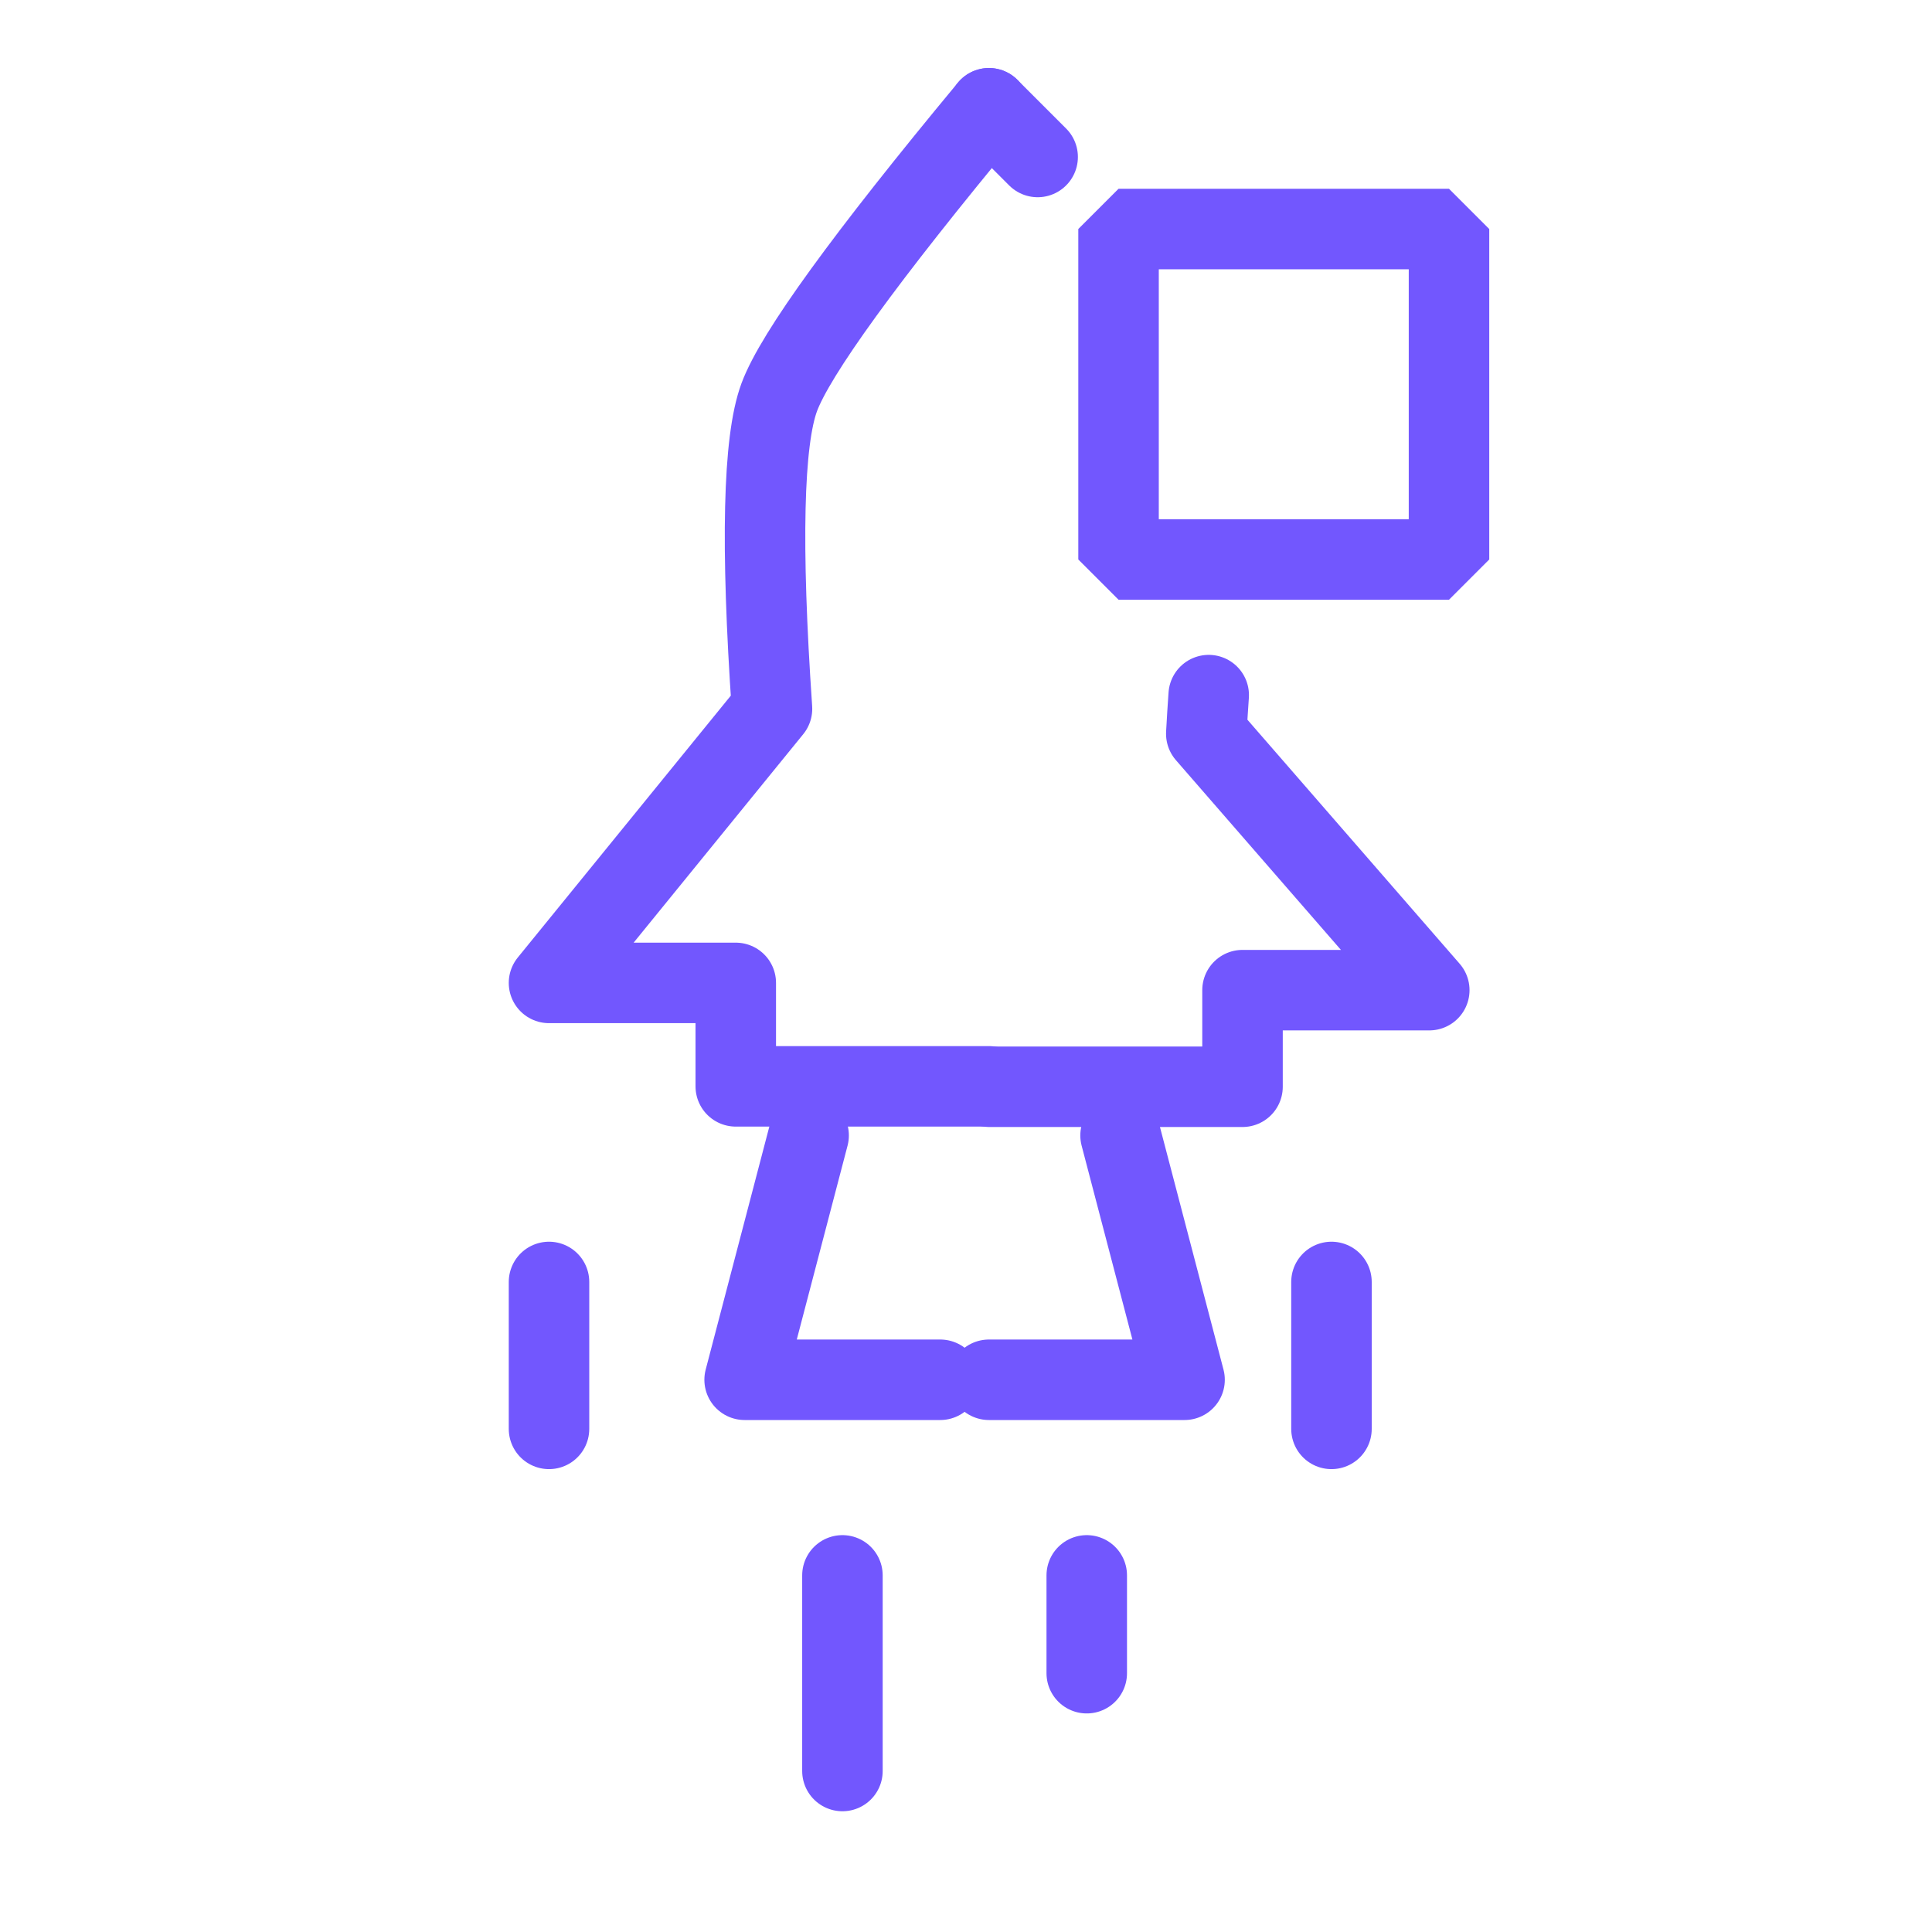
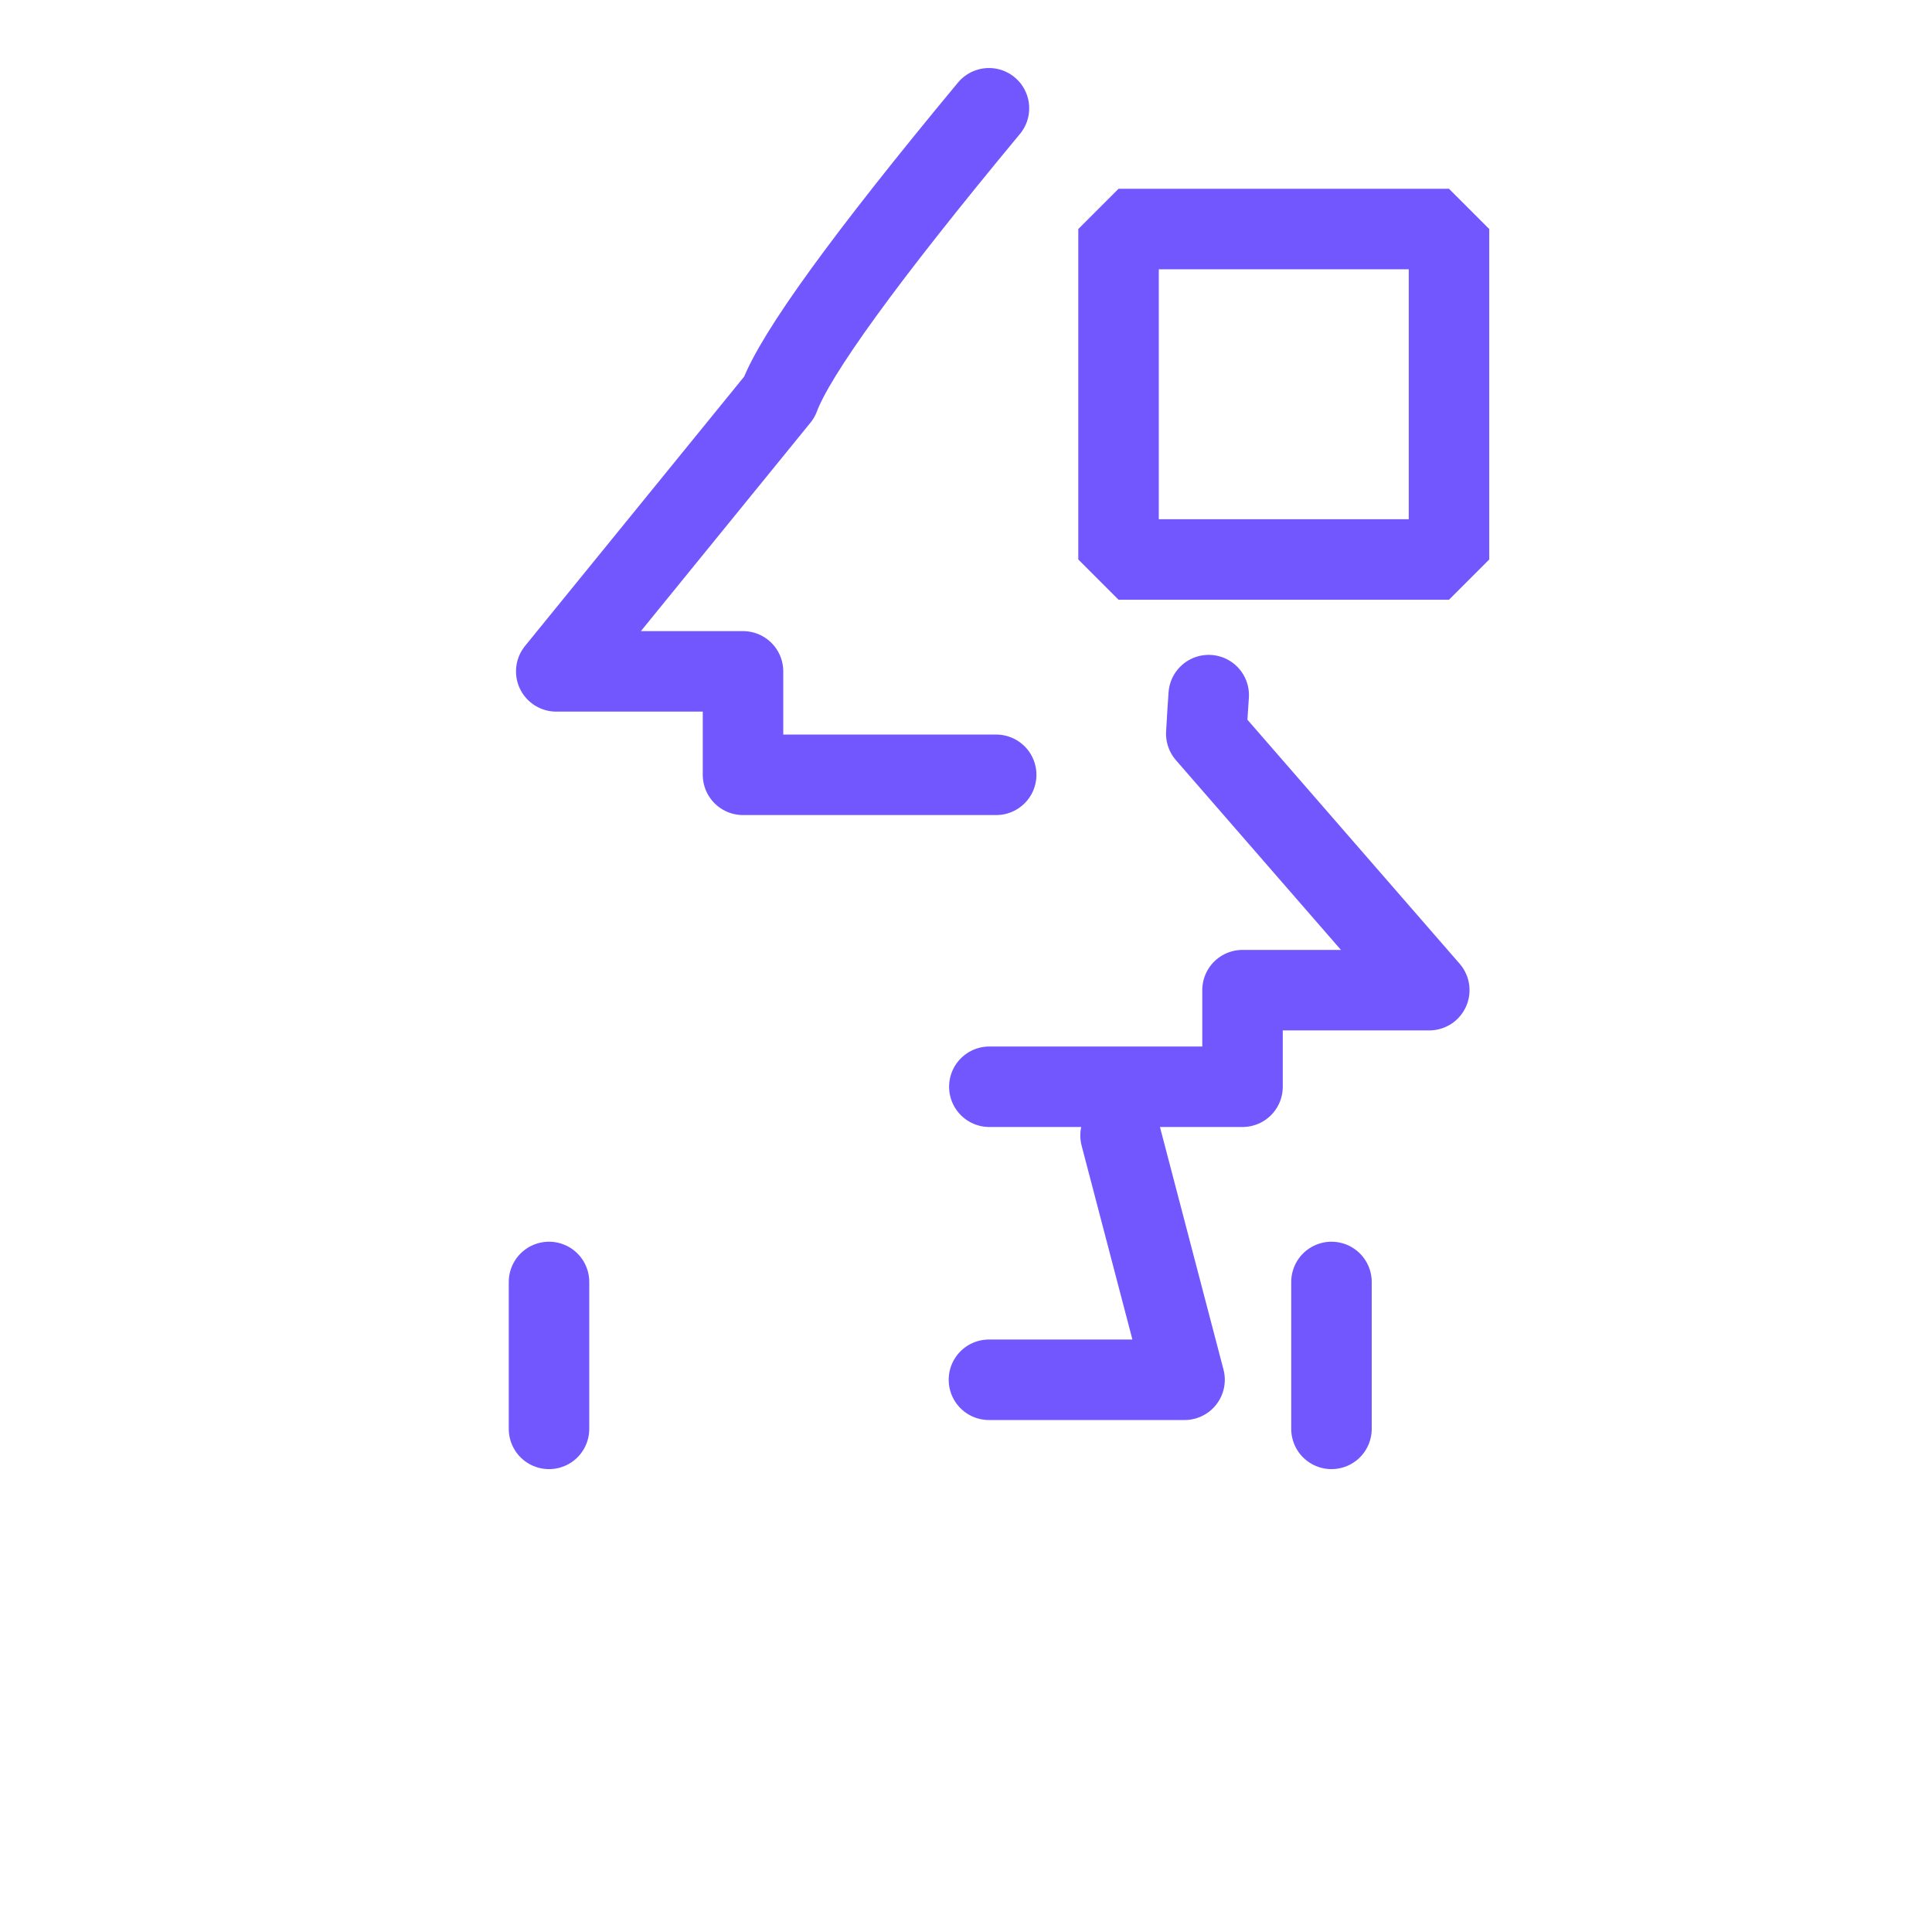
<svg xmlns="http://www.w3.org/2000/svg" id="Layer_1" data-name="Layer 1" viewBox="0 0 48 48">
  <defs>
    <style>
      .cls-1 {
        stroke-miterlimit: 1;
      }

      .cls-1, .cls-2 {
        fill: none;
        stroke: #7257fe;
        stroke-width: 2px;
      }

      .cls-2 {
        stroke-linecap: round;
        stroke-linejoin: round;
      }
    </style>
  </defs>
  <path class="cls-1" d="m31.9,5.69h4.1v8.21h-8.21V5.69h4.1Z" />
  <line class="cls-2" x1="33.08" y1="31.85" x2="33.08" y2="35.5" />
  <line class="cls-2" x1="13.64" y1="31.85" x2="13.64" y2="35.5" />
-   <line class="cls-2" x1="20.93" y1="39.14" x2="20.93" y2="44" />
-   <line class="cls-2" x1="27" y1="39.14" x2="27" y2="41.57" />
-   <path class="cls-2" d="m24.57,2.69c-3.07,3.7-4.81,6.1-5.21,7.18s-.46,3.66-.18,7.74l-5.54,6.81h4.64v2.57h6.29" />
-   <polyline class="cls-2" points="20.09 28.21 18.5 34.28 23.36 34.28" />
+   <path class="cls-2" d="m24.57,2.69c-3.07,3.7-4.81,6.1-5.21,7.18l-5.54,6.81h4.64v2.57h6.29" />
  <polyline class="cls-2" points="27.84 28.21 29.43 34.28 24.57 34.28" />
-   <path class="cls-2" d="m24.57,2.69c.46.46.87.87,1.21,1.21" />
  <path class="cls-2" d="m30.03,17.27c-.02.28-.04.6-.06.96l5.54,6.37h-4.64v2.4h-6.29" />
</svg>